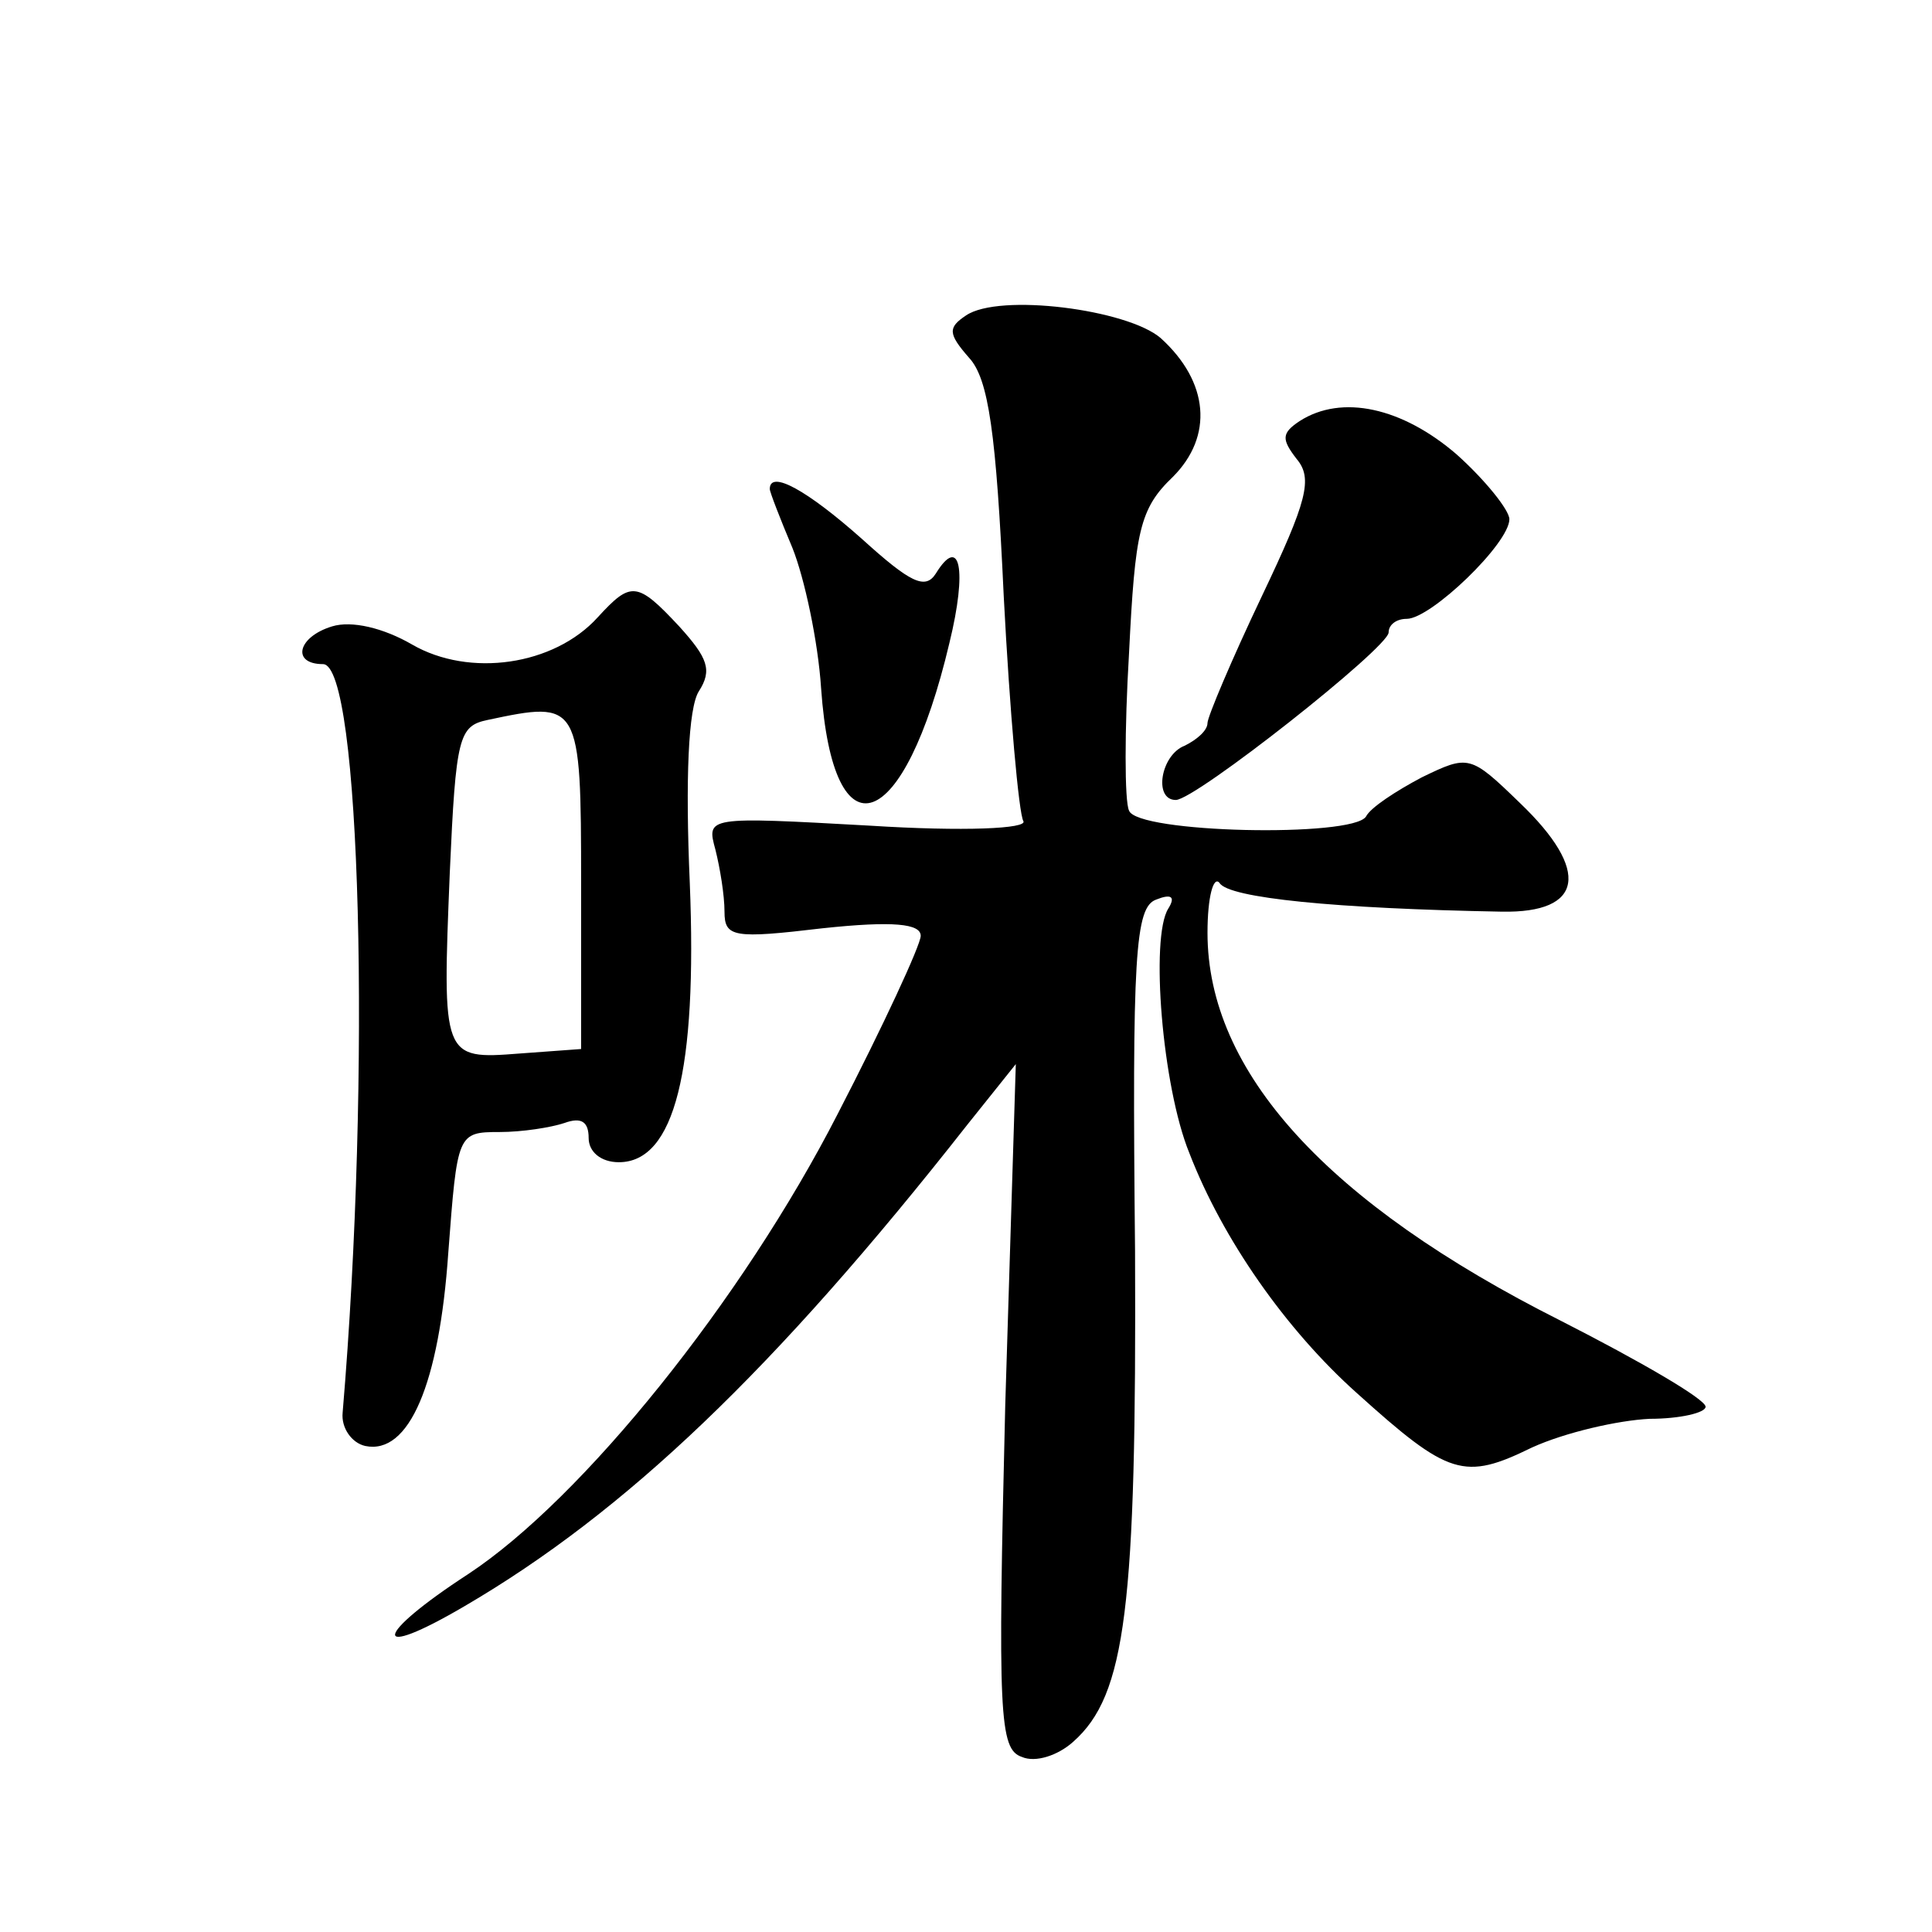
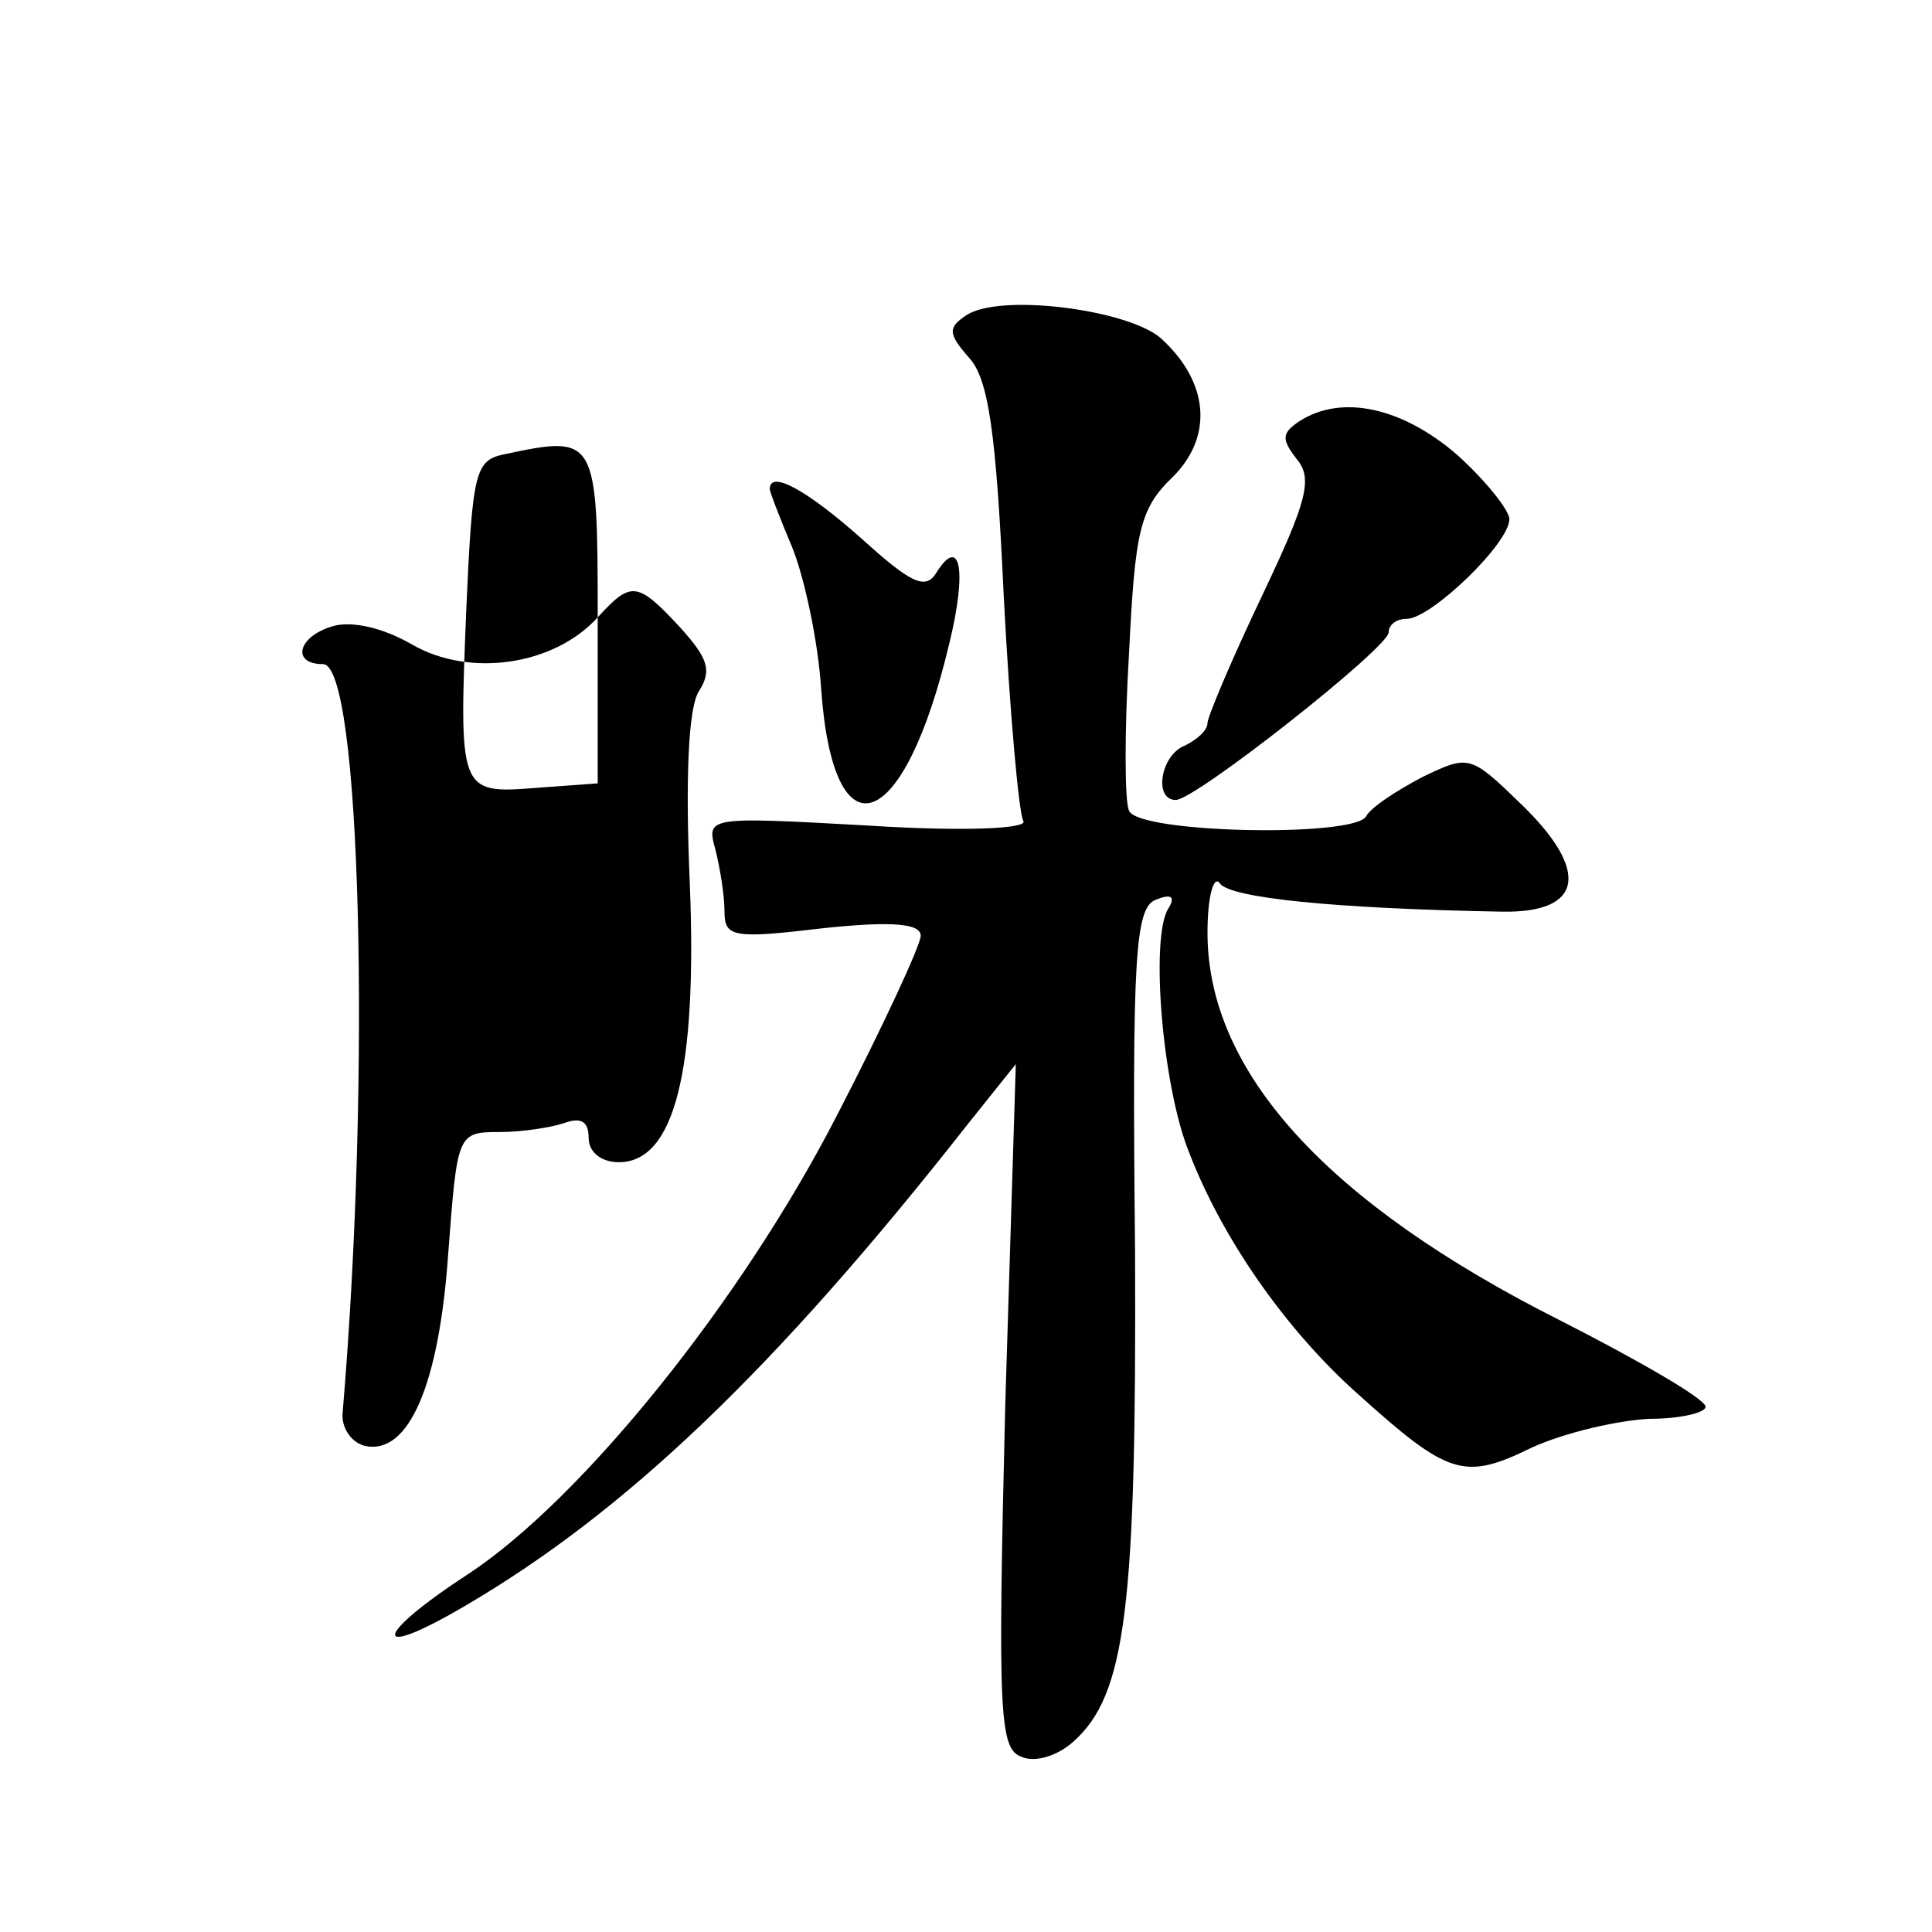
<svg xmlns="http://www.w3.org/2000/svg" version="1.0" width="128pt" height="128pt" viewBox="0 0 128 128" preserveAspectRatio="xMidYMid meet">
  <g transform="translate(0,128) scale(0.1,-0.1)" fill="#0" stroke="none">
-     <path d="M640 1071 c-12 -8 -12 -12 2 -28 13 -14 18 -50 23 -158 4 -77 10 -144 13 -149 3 -5 -39 -7 -102 -3 -108 6 -108 6 -102 -16 3 -12 6 -30 6 -41 0 -17 6 -18 65 -11 47 5 65 3 65 -5 0 -6 -25 -60 -55 -118 -63 -123 -169 -255 -245 -305 -63 -41 -65 -58 -2 -21 106 62 205 156 333 319 l32 40 -7 -226 c-5 -205 -4 -228 11 -233 9 -4 24 1 34 10 35 31 42 89 41 325 -2 196 0 228 14 233 10 4 13 2 8 -6 -12 -19 -4 -118 14 -162 22 -57 64 -117 111 -159 61 -55 71 -58 116 -36 22 10 57 18 78 19 20 0 37 4 37 8 0 5 -43 30 -96 57 -155 78 -234 165 -234 257 0 24 4 38 8 33 6 -10 77 -17 187 -19 54 -1 59 27 12 72 -33 32 -34 32 -65 17 -17 -9 -34 -20 -37 -26 -9 -14 -152 -11 -157 4 -3 6 -3 54 0 104 4 81 7 96 29 117 27 27 24 63 -8 92 -22 19 -107 30 -129 15z M861 1001 c-12 -8 -12 -12 -2 -25 11 -13 7 -28 -23 -91 -20 -42 -36 -80 -36 -84 0 -5 -7 -11 -15 -15 -16 -6 -21 -36 -6 -36 13 0 141 101 141 111 0 5 5 9 12 9 16 0 68 50 68 66 0 6 -16 26 -35 43 -36 31 -76 40 -104 22z M510 956 c0 -2 7 -20 15 -39 8 -20 17 -62 19 -93 8 -114 55 -97 85 30 12 49 7 72 -9 46 -7 -11 -17 -6 -49 23 -36 32 -61 46 -61 33z M396 871 c-29 -32 -85 -40 -123 -18 -19 11 -40 16 -53 12 -23 -7 -27 -25 -6 -25 25 0 32 -271 13 -496 -1 -10 6 -20 15 -22 29 -6 49 41 55 128 6 79 6 80 34 80 15 0 34 3 43 6 11 4 16 1 16 -10 0 -9 8 -16 20 -16 37 0 52 61 47 185 -3 69 -1 116 6 127 9 14 6 22 -13 43 -28 30 -32 30 -54 6z m-11 -176 l0 -110 -41 -3 c-51 -4 -51 -3 -46 120 4 90 6 97 25 101 61 13 62 12 62 -108z" />
+     <path d="M640 1071 c-12 -8 -12 -12 2 -28 13 -14 18 -50 23 -158 4 -77 10 -144 13 -149 3 -5 -39 -7 -102 -3 -108 6 -108 6 -102 -16 3 -12 6 -30 6 -41 0 -17 6 -18 65 -11 47 5 65 3 65 -5 0 -6 -25 -60 -55 -118 -63 -123 -169 -255 -245 -305 -63 -41 -65 -58 -2 -21 106 62 205 156 333 319 l32 40 -7 -226 c-5 -205 -4 -228 11 -233 9 -4 24 1 34 10 35 31 42 89 41 325 -2 196 0 228 14 233 10 4 13 2 8 -6 -12 -19 -4 -118 14 -162 22 -57 64 -117 111 -159 61 -55 71 -58 116 -36 22 10 57 18 78 19 20 0 37 4 37 8 0 5 -43 30 -96 57 -155 78 -234 165 -234 257 0 24 4 38 8 33 6 -10 77 -17 187 -19 54 -1 59 27 12 72 -33 32 -34 32 -65 17 -17 -9 -34 -20 -37 -26 -9 -14 -152 -11 -157 4 -3 6 -3 54 0 104 4 81 7 96 29 117 27 27 24 63 -8 92 -22 19 -107 30 -129 15z M861 1001 c-12 -8 -12 -12 -2 -25 11 -13 7 -28 -23 -91 -20 -42 -36 -80 -36 -84 0 -5 -7 -11 -15 -15 -16 -6 -21 -36 -6 -36 13 0 141 101 141 111 0 5 5 9 12 9 16 0 68 50 68 66 0 6 -16 26 -35 43 -36 31 -76 40 -104 22z M510 956 c0 -2 7 -20 15 -39 8 -20 17 -62 19 -93 8 -114 55 -97 85 30 12 49 7 72 -9 46 -7 -11 -17 -6 -49 23 -36 32 -61 46 -61 33z M396 871 c-29 -32 -85 -40 -123 -18 -19 11 -40 16 -53 12 -23 -7 -27 -25 -6 -25 25 0 32 -271 13 -496 -1 -10 6 -20 15 -22 29 -6 49 41 55 128 6 79 6 80 34 80 15 0 34 3 43 6 11 4 16 1 16 -10 0 -9 8 -16 20 -16 37 0 52 61 47 185 -3 69 -1 116 6 127 9 14 6 22 -13 43 -28 30 -32 30 -54 6z l0 -110 -41 -3 c-51 -4 -51 -3 -46 120 4 90 6 97 25 101 61 13 62 12 62 -108z" />
  </g>
</svg>